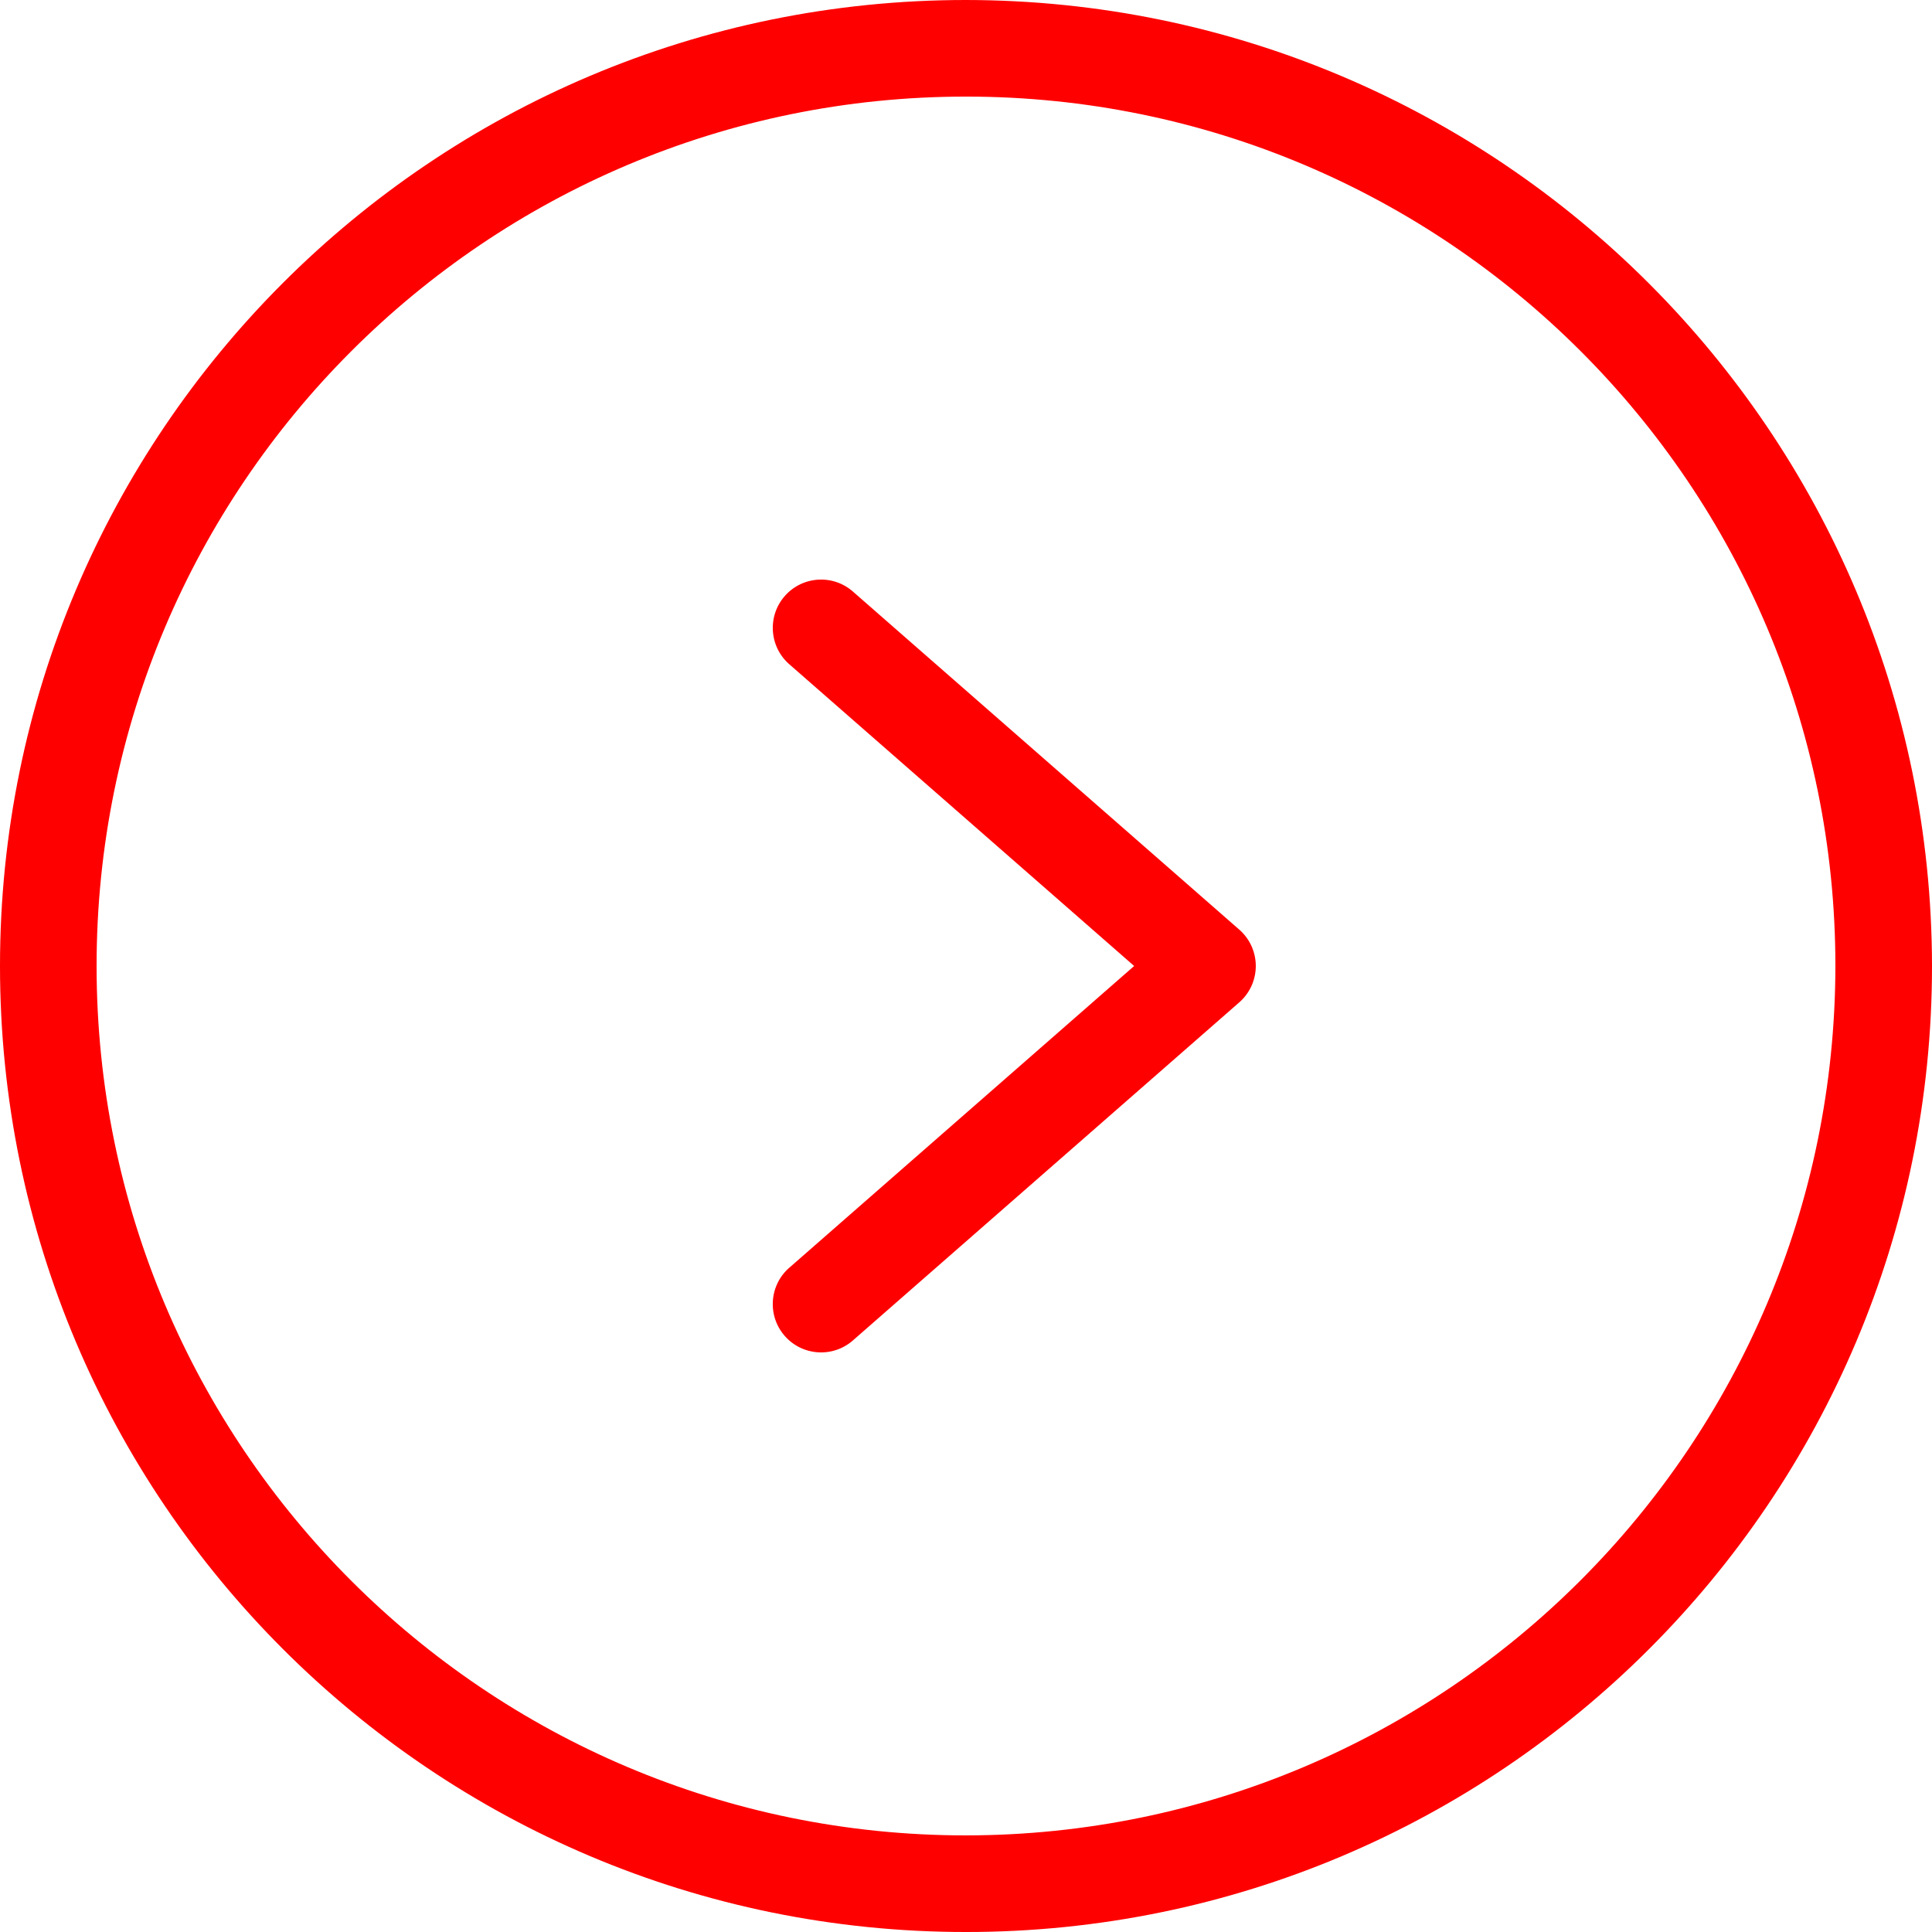
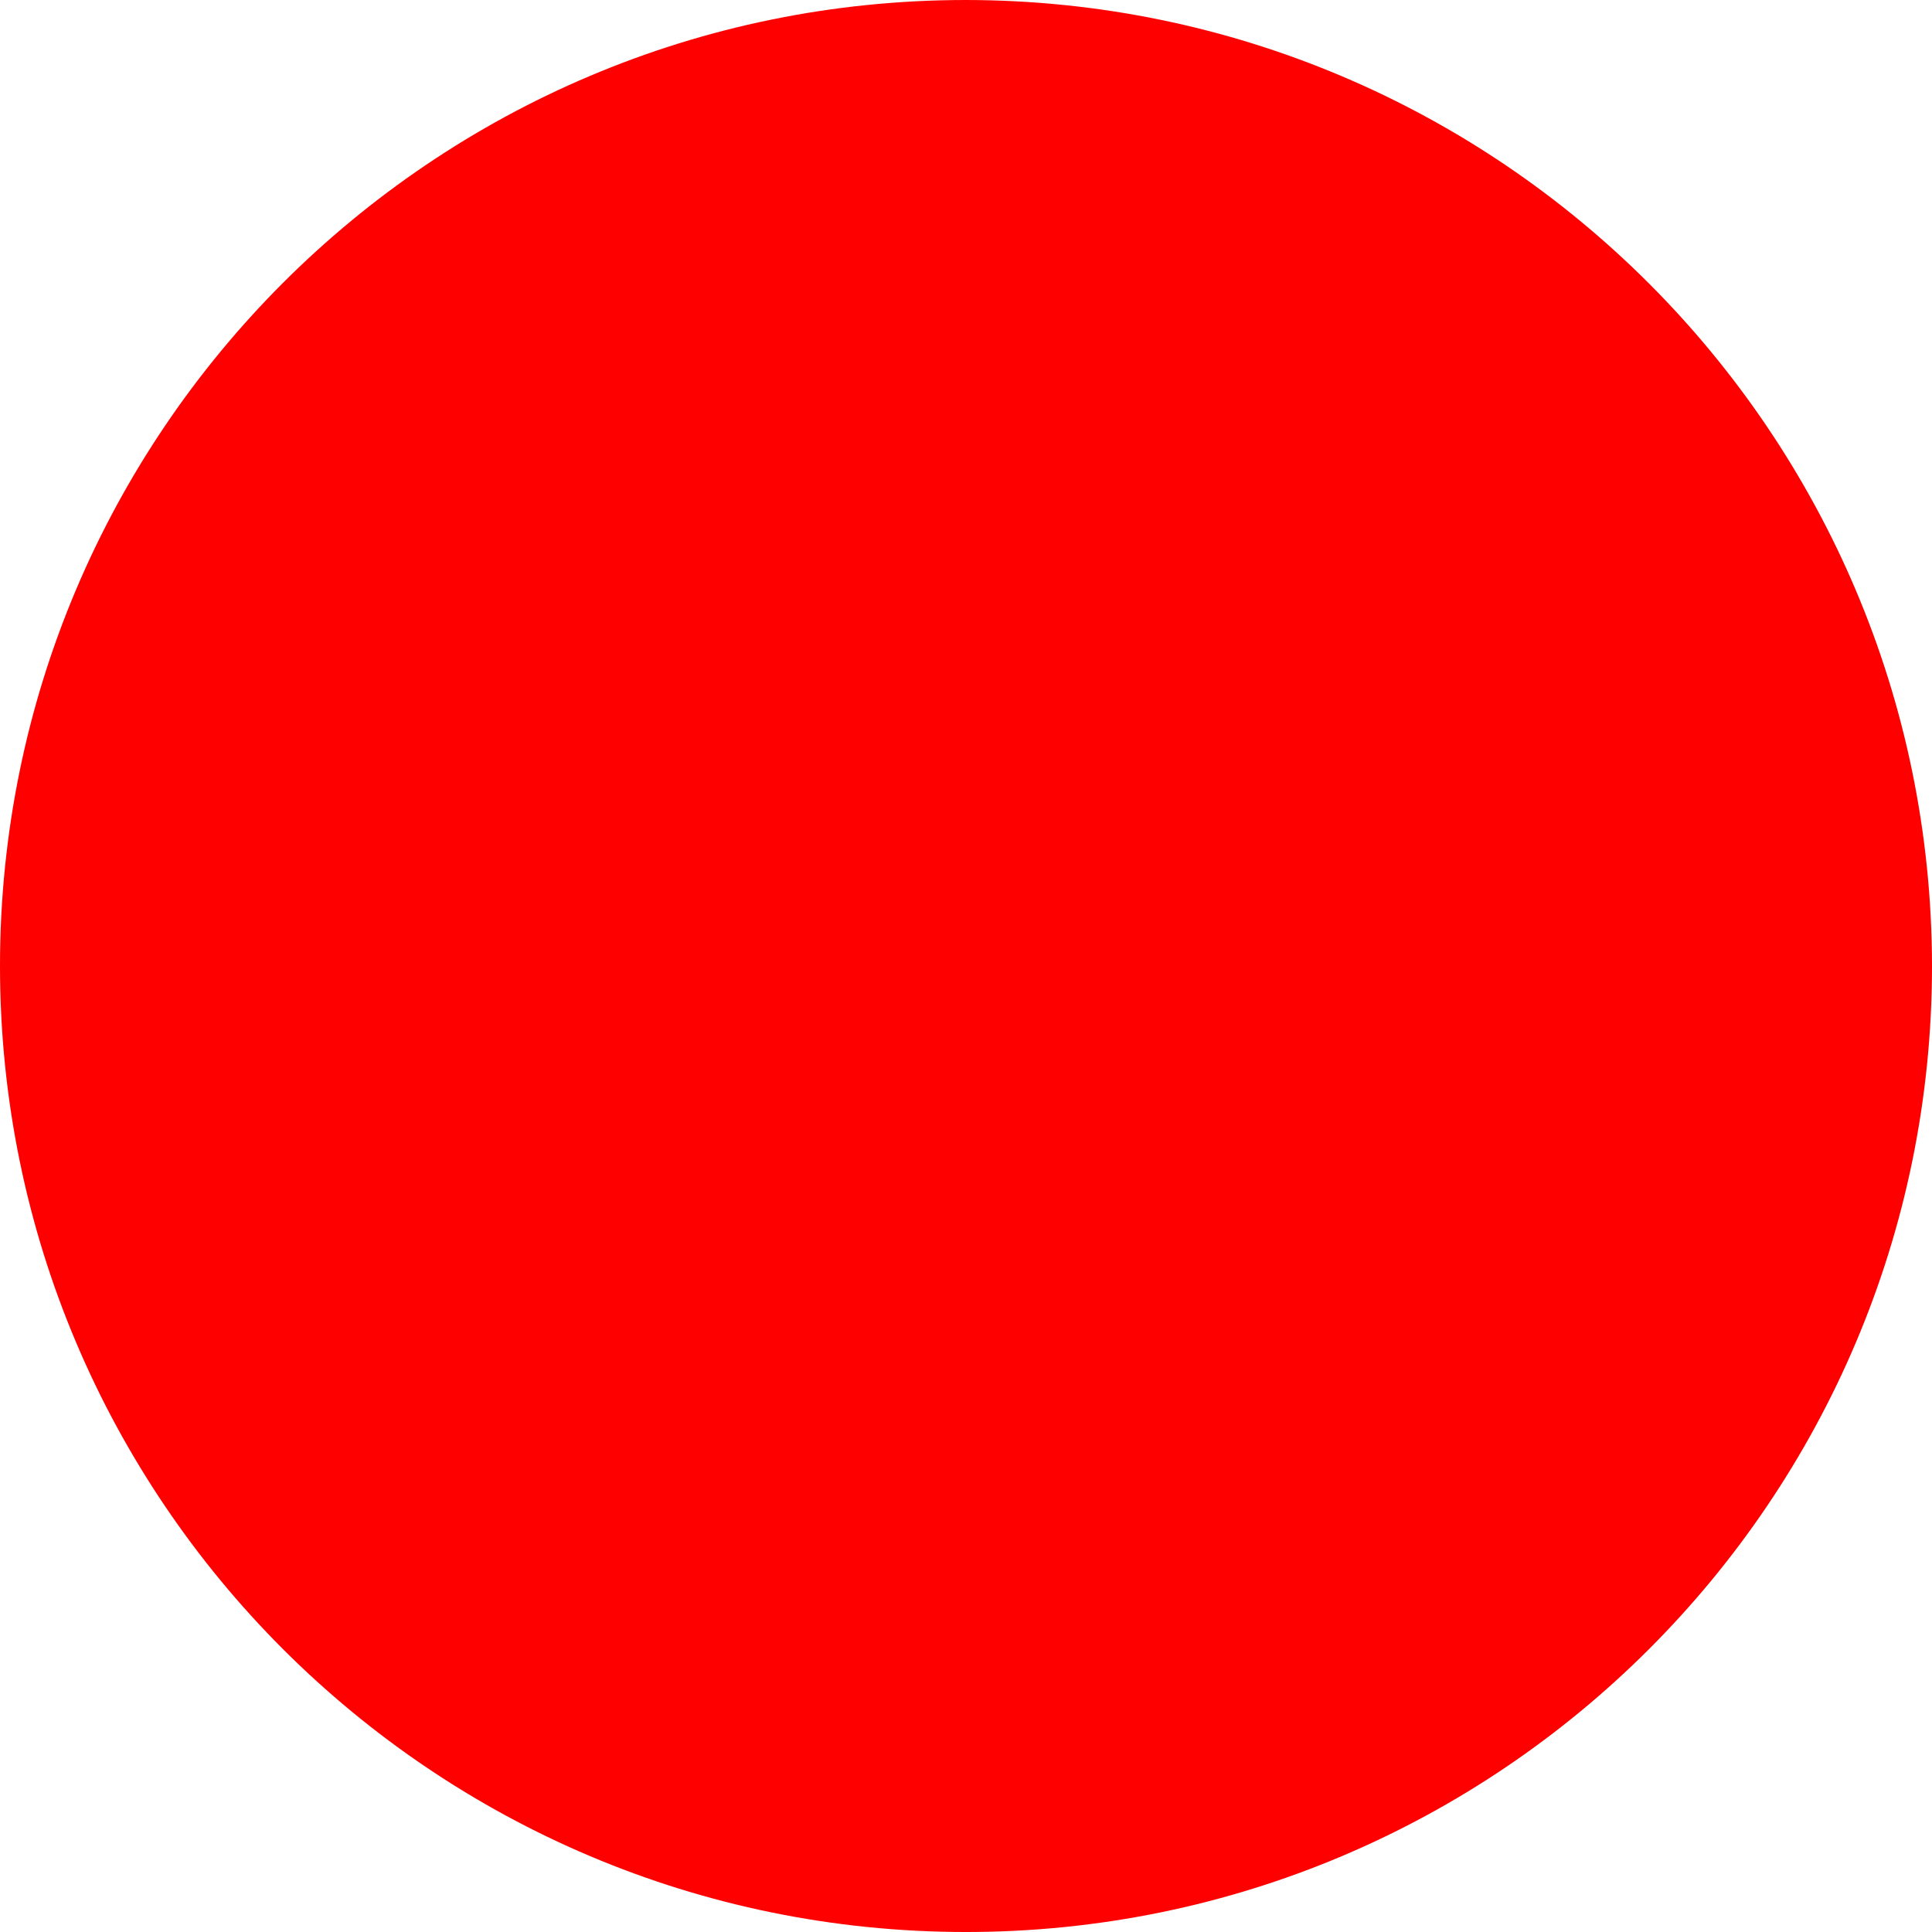
<svg xmlns="http://www.w3.org/2000/svg" version="1.1" width="512" height="512" x="0" y="0" viewBox="0 0 426.667 426.667" style="enable-background:new 0 0 512 512" xml:space="preserve" class="">
  <g>
-     <path d="M213.332 0C95.512 0 0 95.512 0 213.332s95.512 213.336 213.332 213.336 213.336-95.516 213.336-213.336C426.535 95.566 331.102.132 213.332 0zm0 405.332c-106.039 0-192-85.96-192-192 0-106.039 85.961-192 192-192 106.04 0 192 85.961 192 192-.121 105.988-86.012 191.879-192 192zm0 0" fill="#fe0000" opacity="1" data-original="#000000" class="" />
-     <path d="M188.355 130.637c-4.437-3.88-11.175-3.426-15.054 1.008-3.875 4.437-3.422 11.175 1.012 15.054l76.156 66.633-76.16 66.637c-4.438 3.879-4.887 10.617-1.012 15.05 3.879 4.438 10.617 4.891 15.055 1.012l85.332-74.668a10.67 10.67 0 0 0 0-16.063zm0 0" fill="#fe0000" opacity="1" data-original="#000000" class="" />
+     <path d="M213.332 0C95.512 0 0 95.512 0 213.332s95.512 213.336 213.332 213.336 213.336-95.516 213.336-213.336C426.535 95.566 331.102.132 213.332 0zc-106.039 0-192-85.96-192-192 0-106.039 85.961-192 192-192 106.04 0 192 85.961 192 192-.121 105.988-86.012 191.879-192 192zm0 0" fill="#fe0000" opacity="1" data-original="#000000" class="" />
  </g>
</svg>